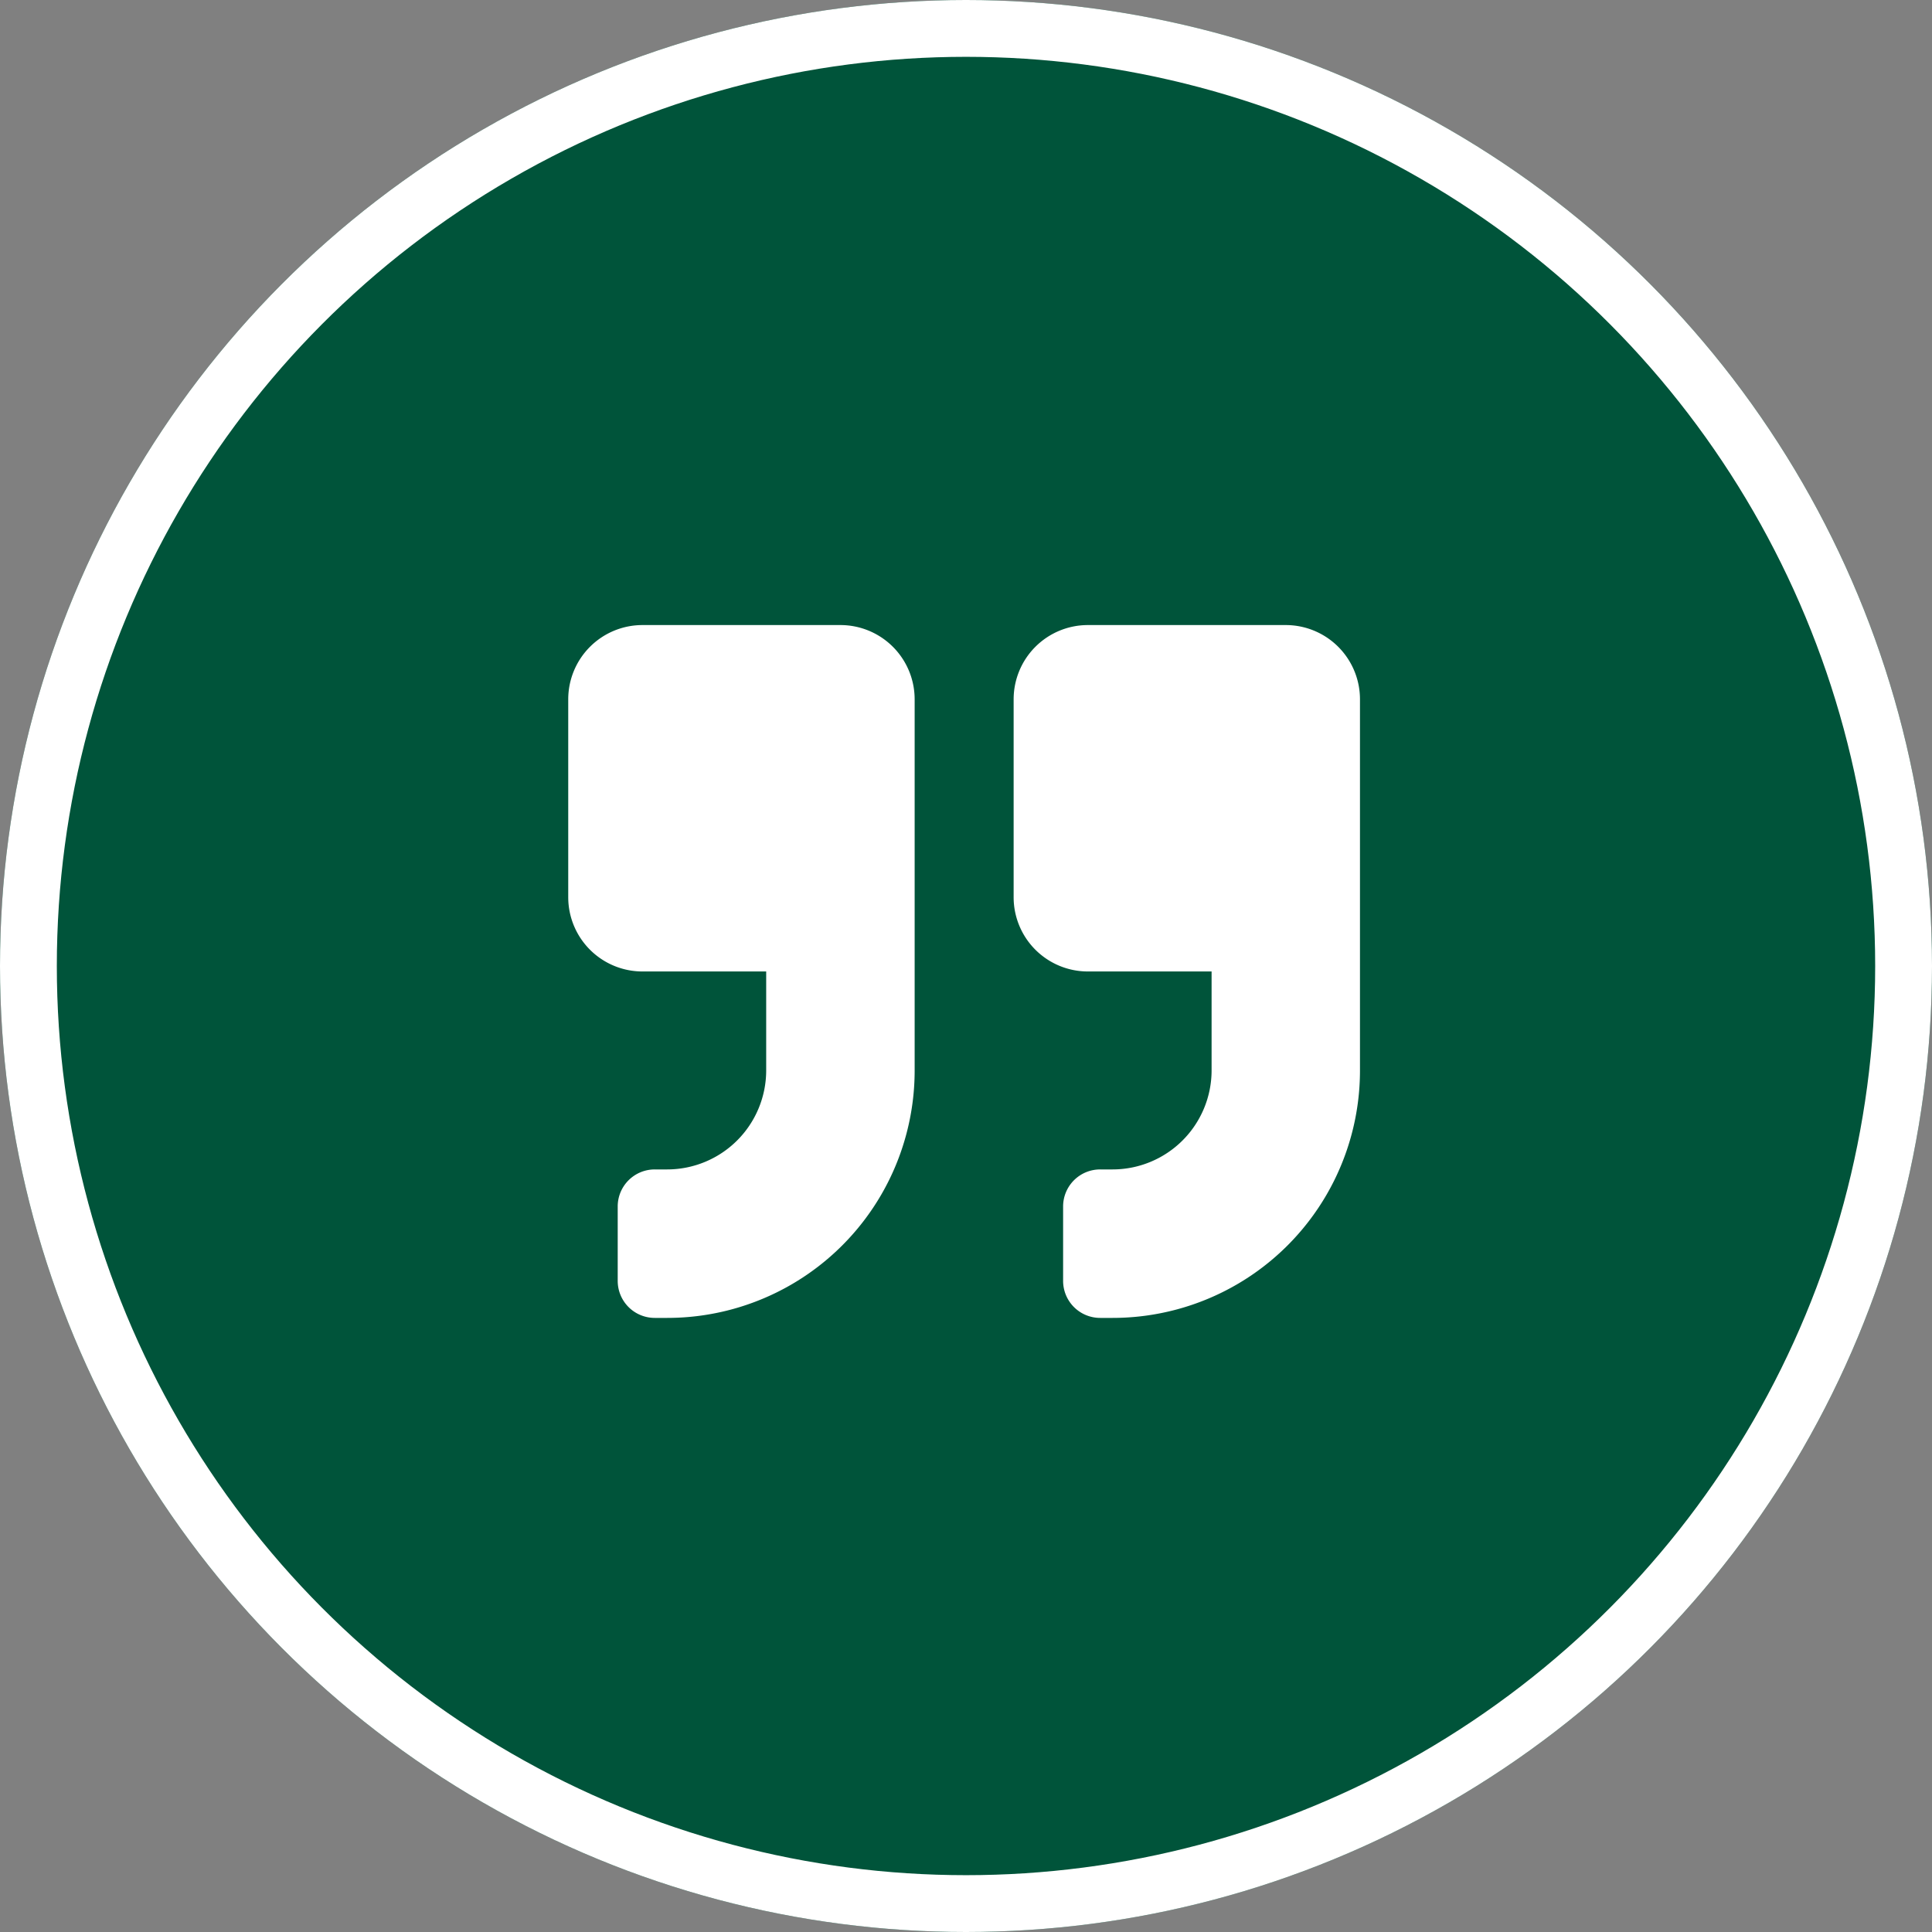
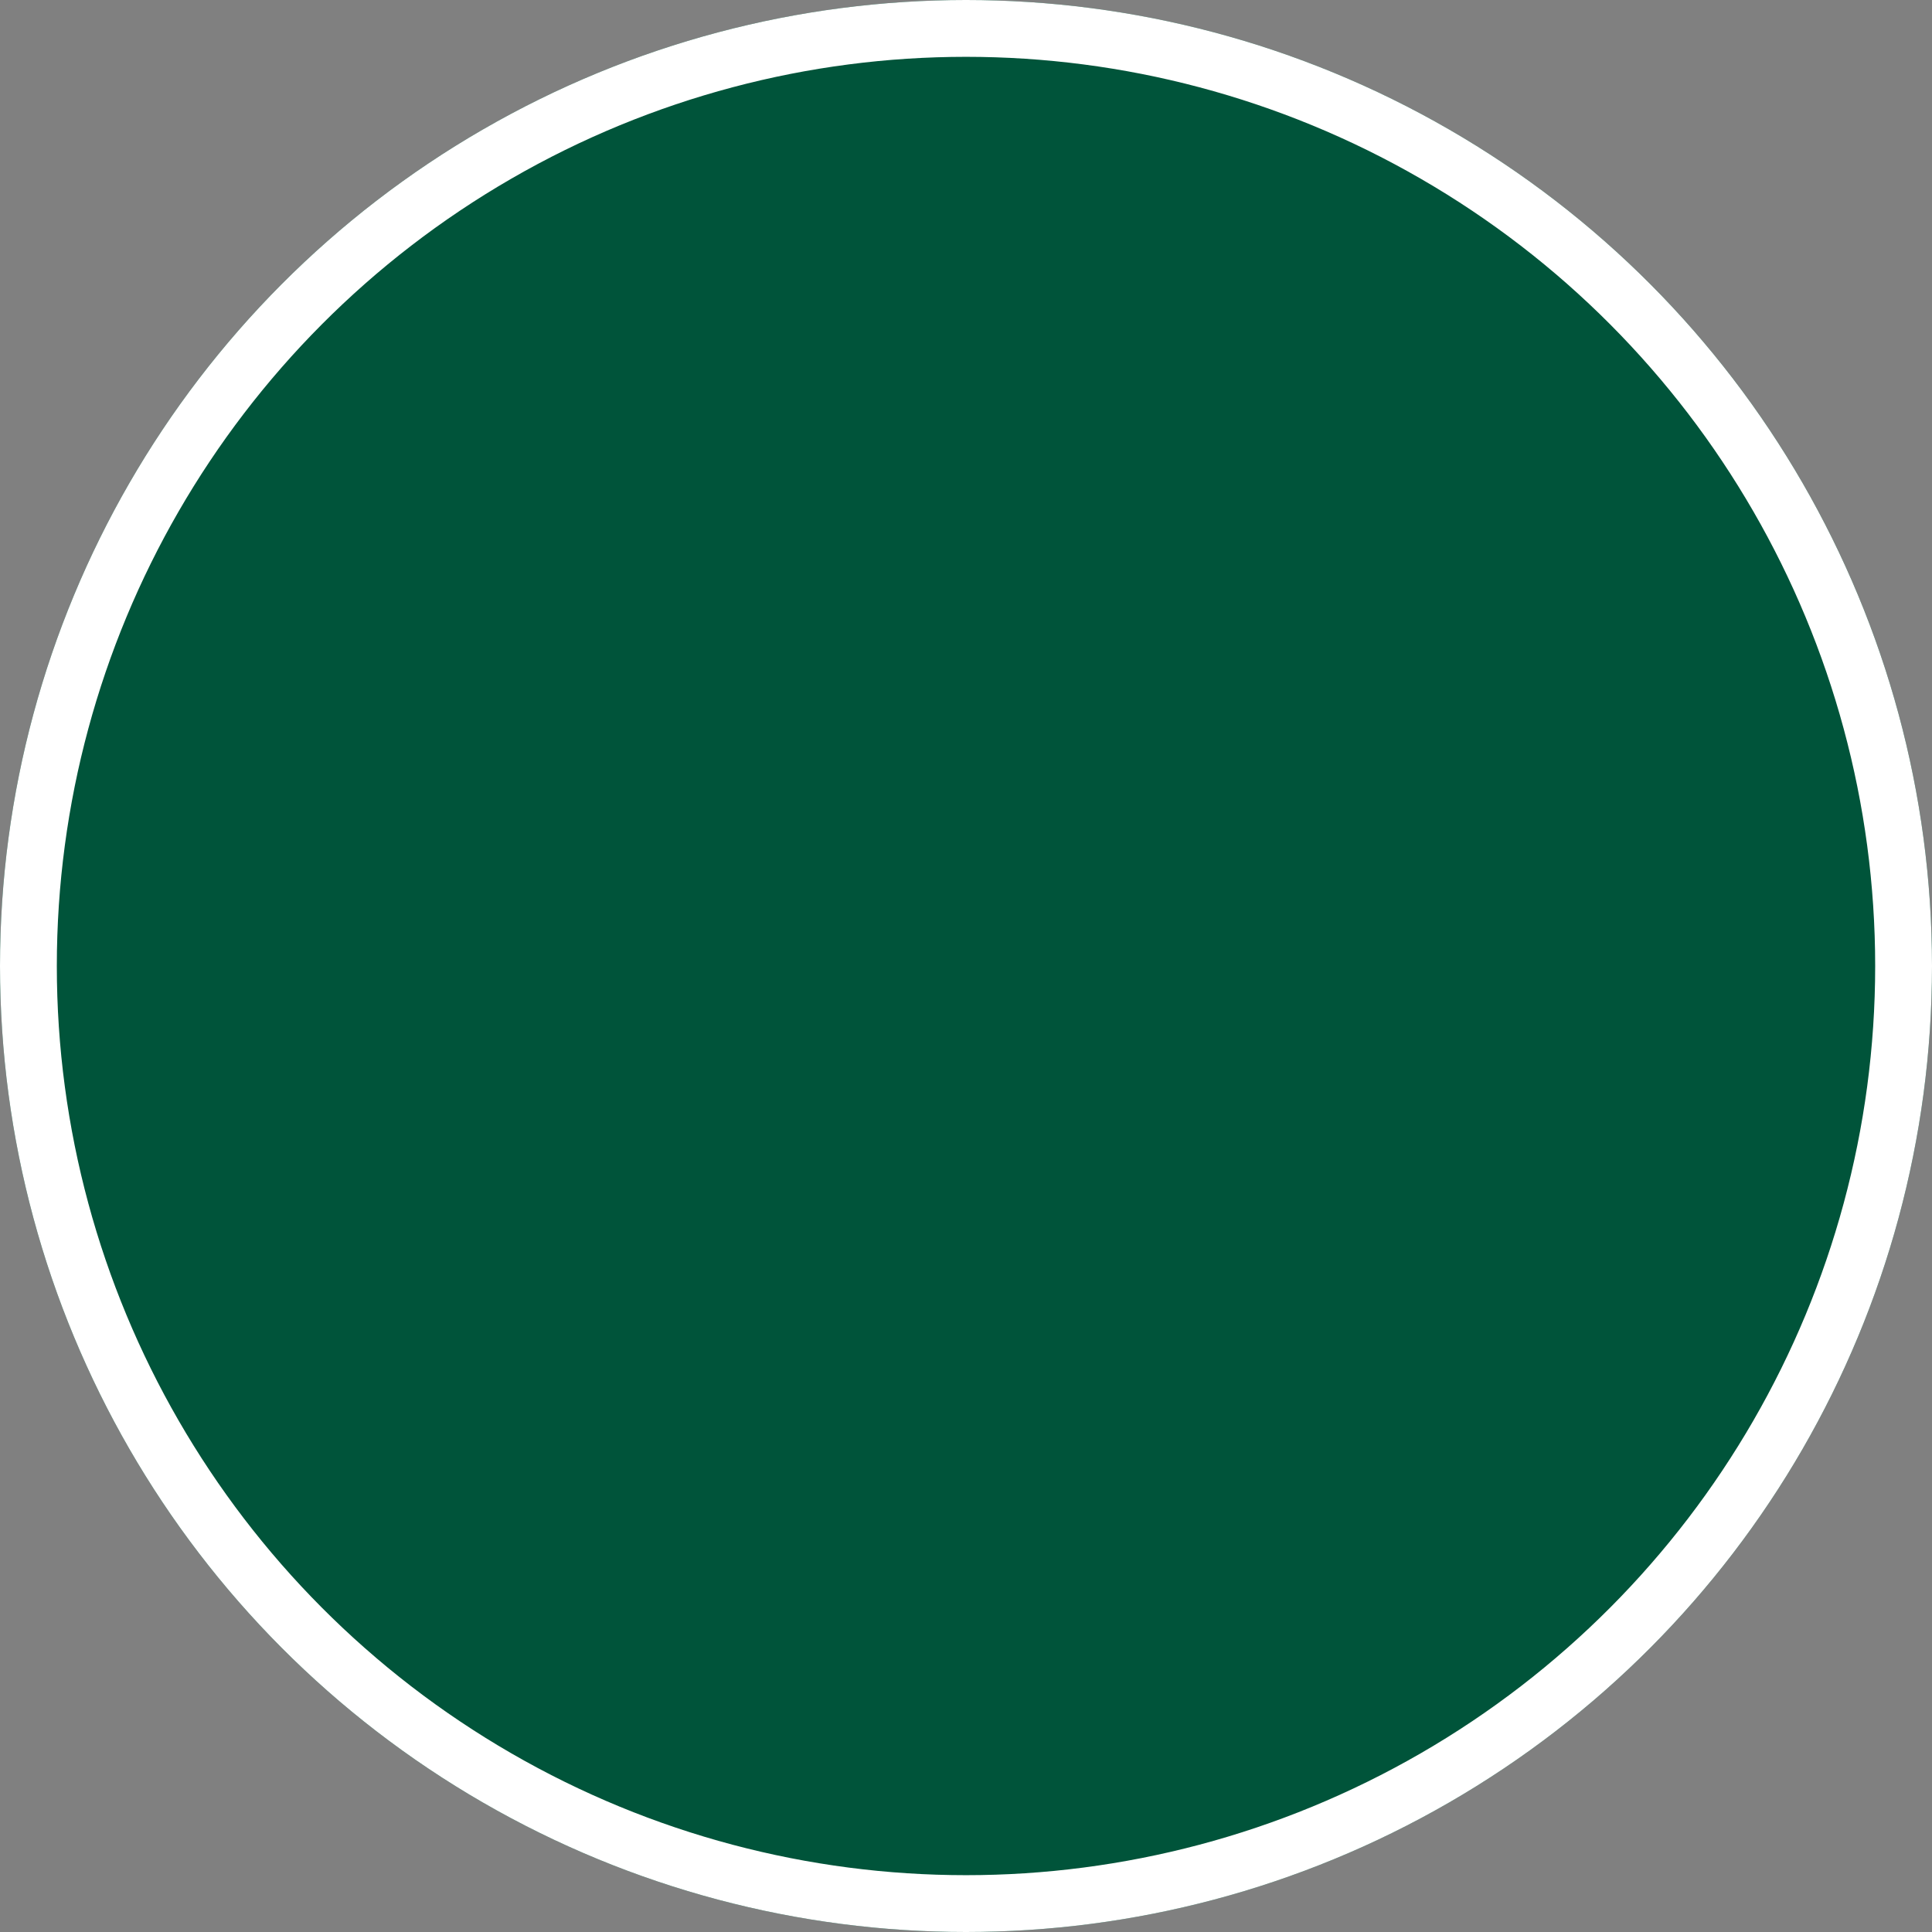
<svg xmlns="http://www.w3.org/2000/svg" width="102" height="102" viewBox="0 0 102 102">
  <rect x="0" y="0" width="102" height="102" fill="#808080" stroke="none" />
  <g id="qoute-icon" transform="translate(-381 -2775)">
    <g id="Ellipse_22" data-name="Ellipse 22" transform="translate(381 2775)" fill="#00543a" stroke="#fff" stroke-width="3">
      <circle cx="51" cy="51" r="51" stroke="none" />
      <circle cx="51" cy="51" r="49.5" fill="none" />
    </g>
-     <path id="Icon_awesome-quote-right" data-name="Icon awesome-quote-right" d="M37.884,2.25H27.434a3.92,3.92,0,0,0-3.919,3.919V16.62a3.92,3.92,0,0,0,3.919,3.919h6.532v5.225A5.23,5.23,0,0,1,28.74,30.99h-.653a1.955,1.955,0,0,0-1.96,1.96v3.919a1.955,1.955,0,0,0,1.96,1.96h.653A13.06,13.06,0,0,0,41.8,25.764V6.169A3.92,3.92,0,0,0,37.884,2.25Zm-23.514,0H3.919A3.92,3.92,0,0,0,0,6.169V16.62a3.92,3.92,0,0,0,3.919,3.919h6.532v5.225A5.23,5.23,0,0,1,5.225,30.99H4.572a1.955,1.955,0,0,0-1.96,1.96v3.919a1.955,1.955,0,0,0,1.96,1.96h.653A13.06,13.06,0,0,0,18.289,25.764V6.169A3.92,3.92,0,0,0,14.37,2.25Z" transform="translate(411 2805.75)" fill="#fff" />
  </g>
</svg>